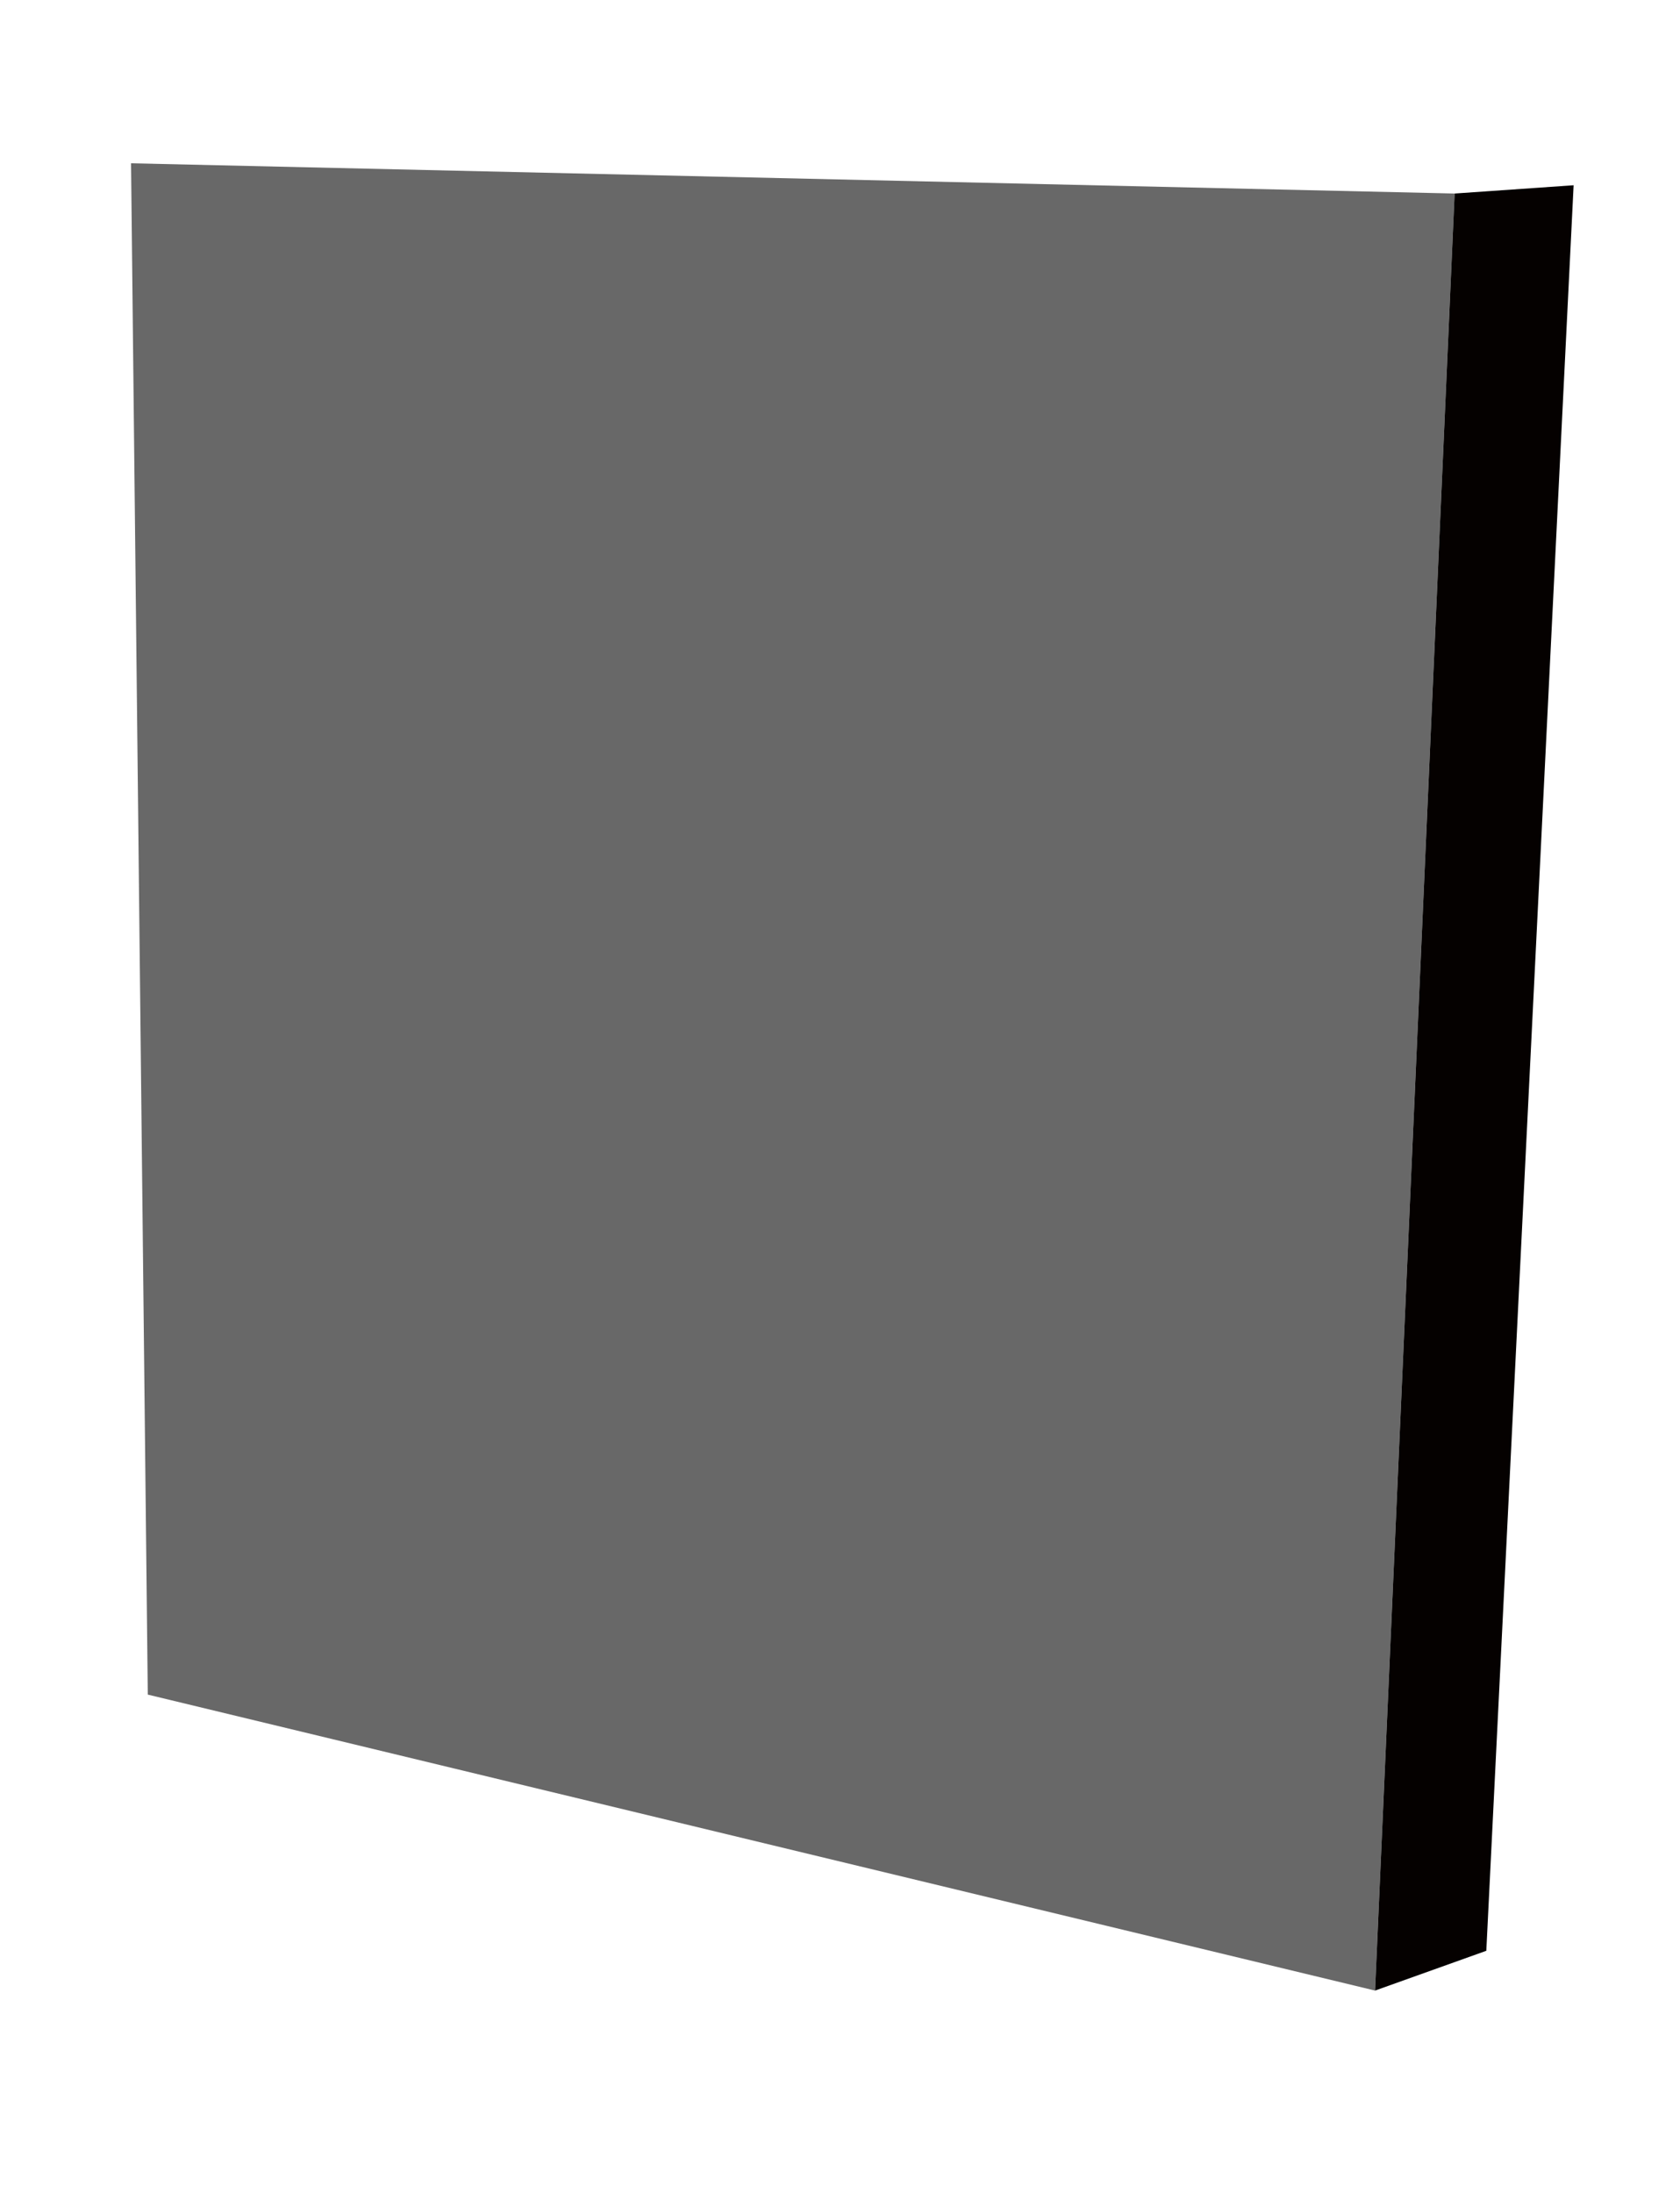
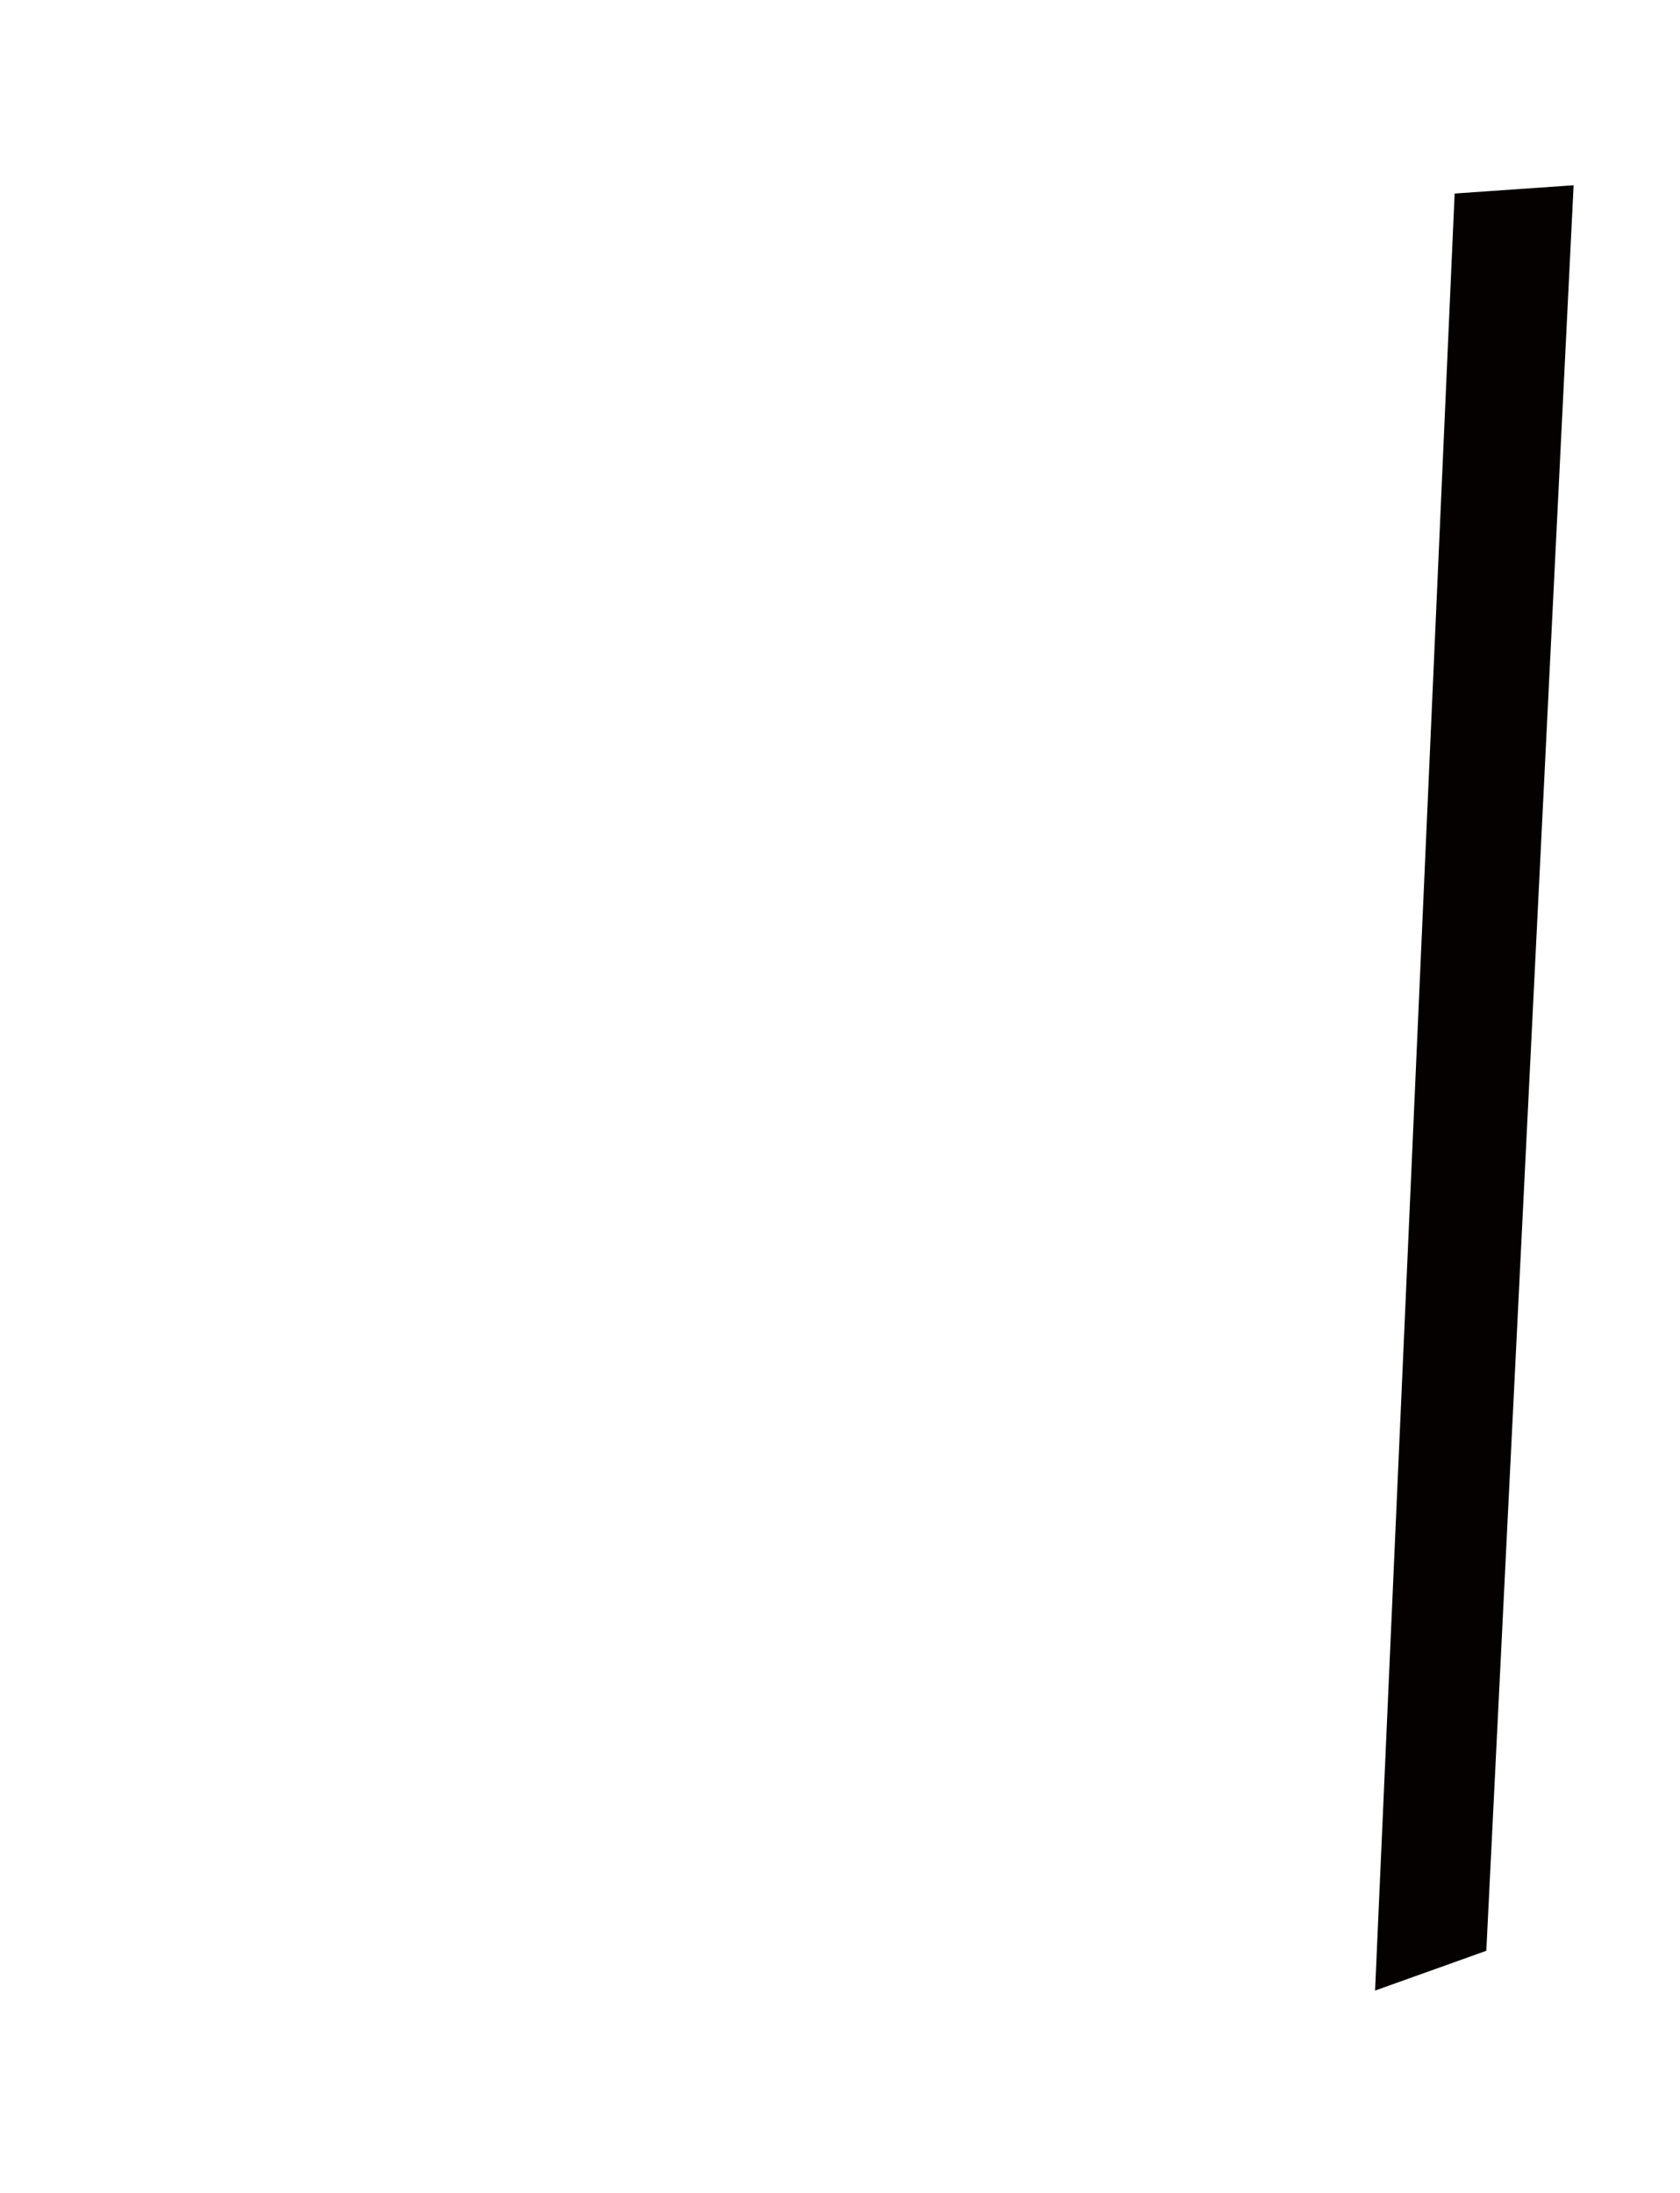
<svg xmlns="http://www.w3.org/2000/svg" id="Calque_1" data-name="Calque 1" viewBox="0 0 93.33 121.8">
  <defs>
    <style>
      .cls-1 {
        fill: #050100;
      }

      .cls-2 {
        fill: #686868;
      }
    </style>
  </defs>
-   <polygon class="cls-2" points="7.28 9.07 80.81 10.75 76.39 110.57 8.21 94.13 7.28 9.07" />
  <polygon class="cls-1" points="80.81 10.75 87.42 10.29 82.57 108.36 76.39 110.57 80.81 10.75" />
</svg>